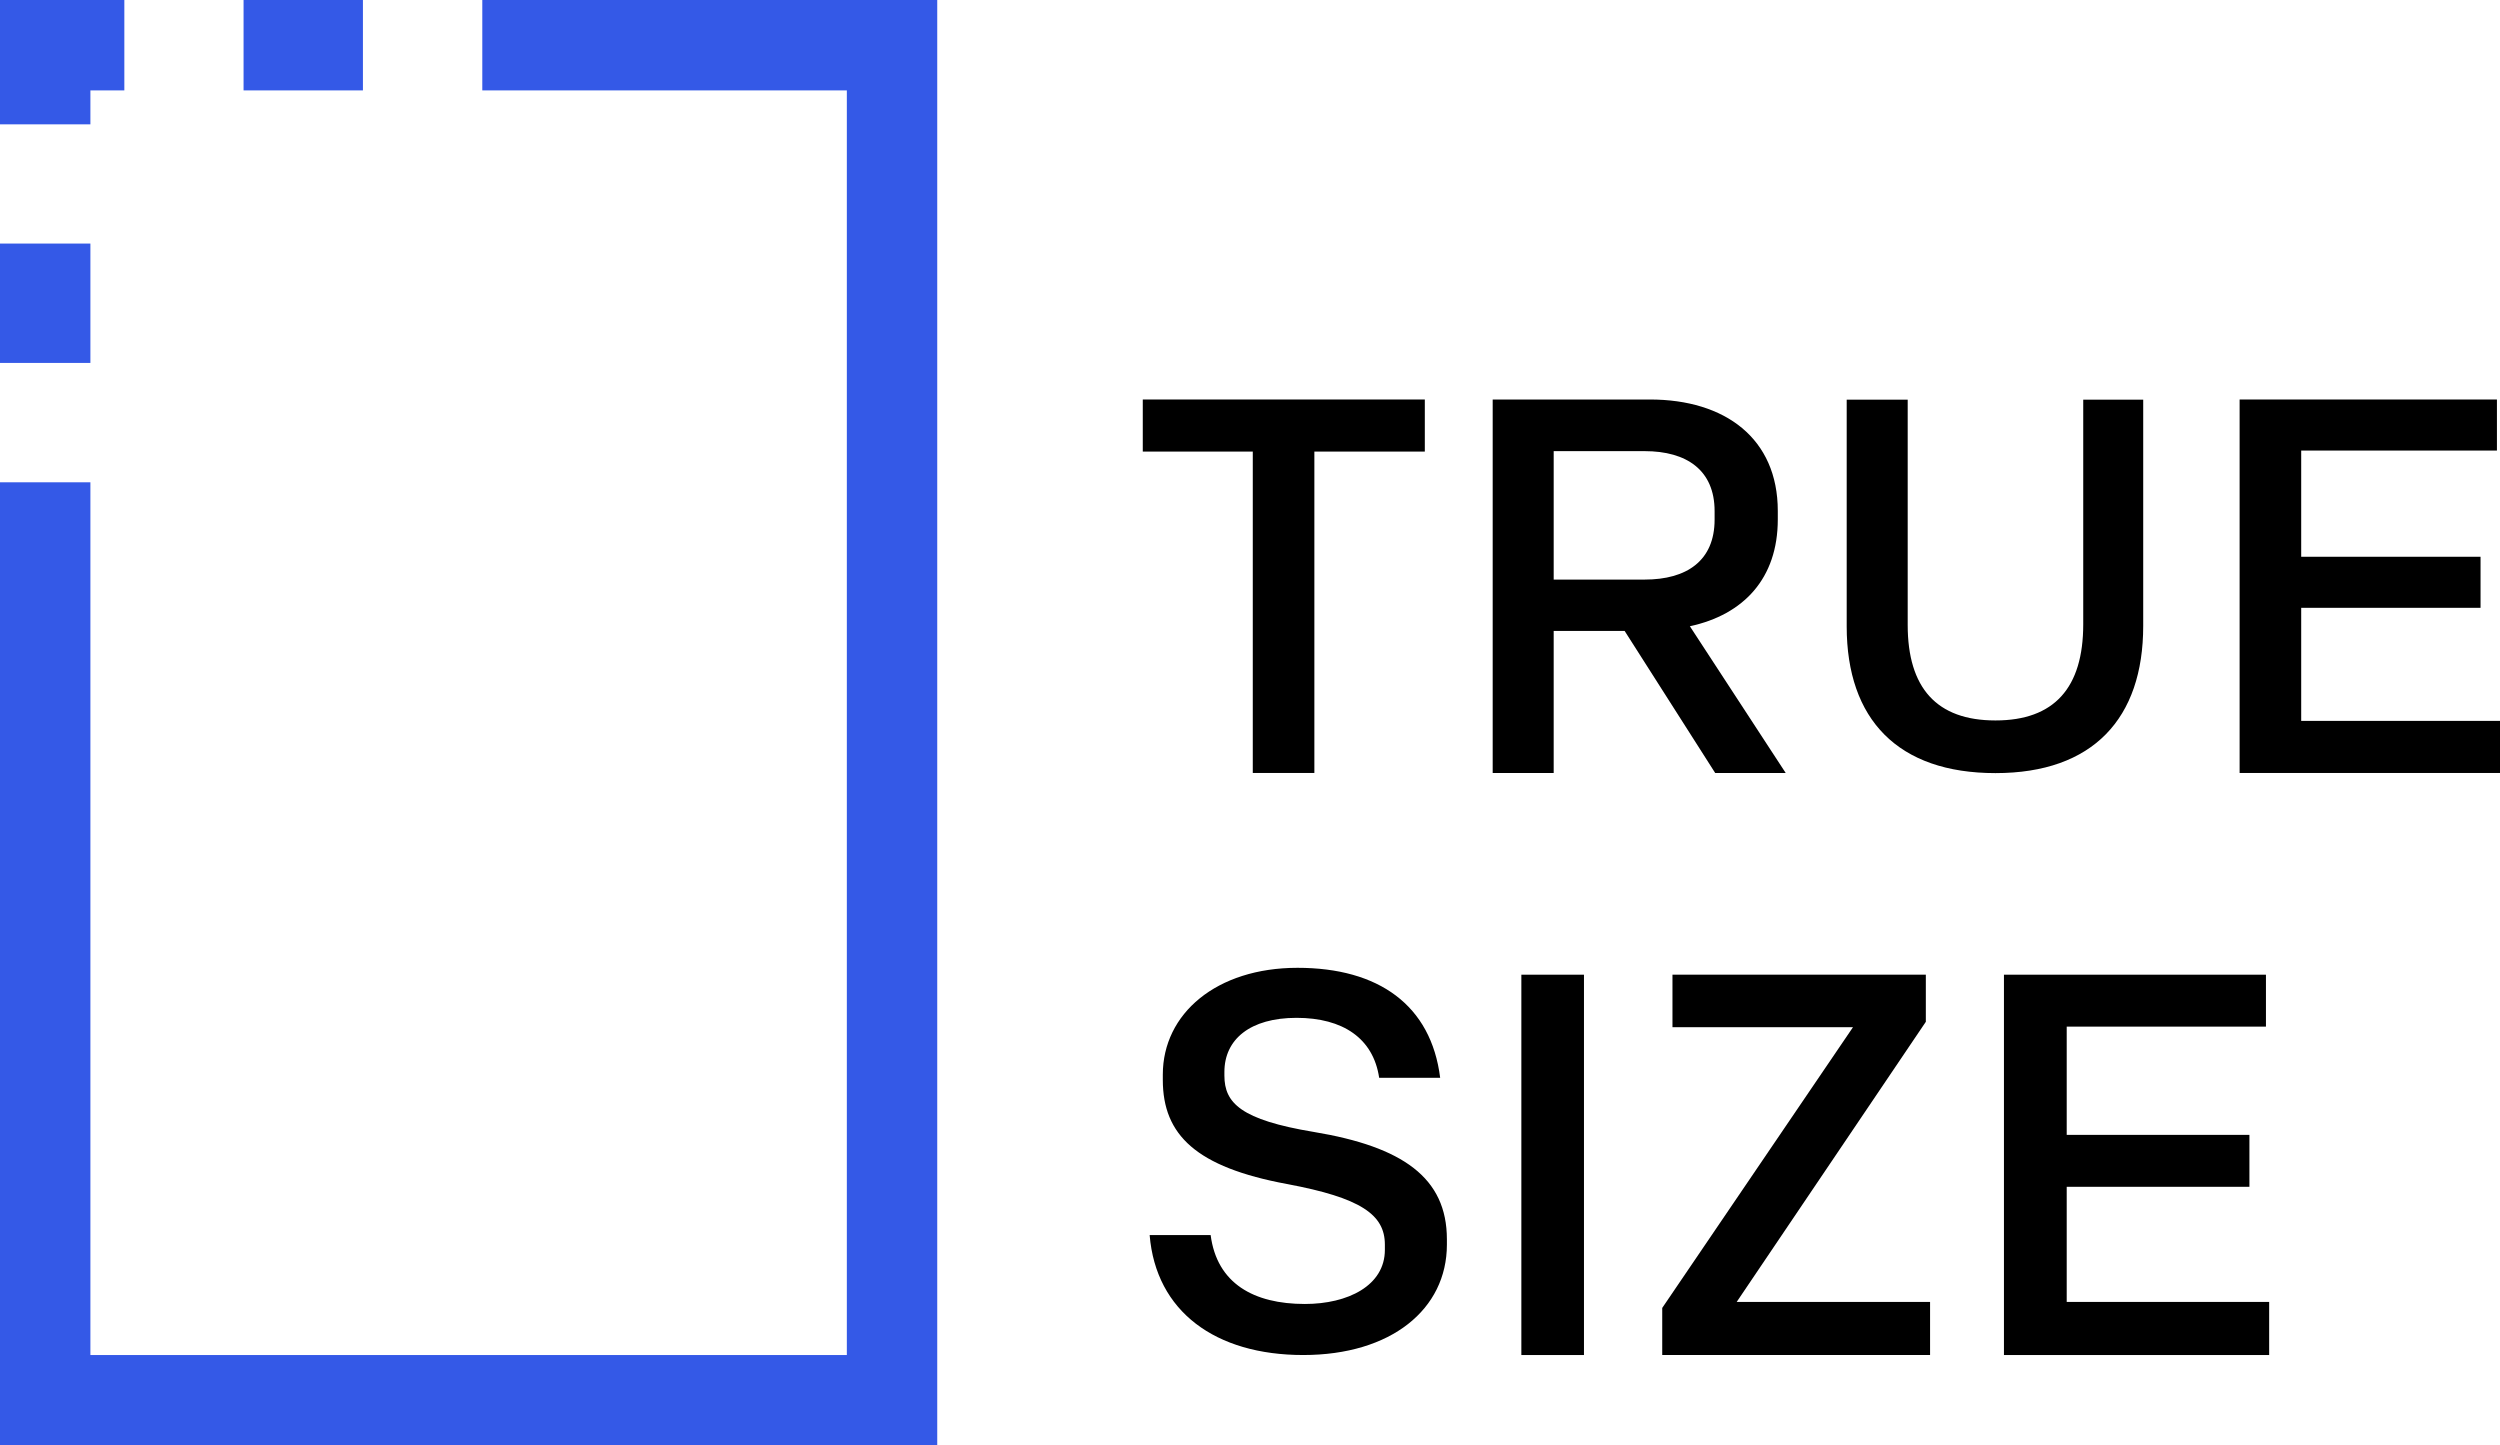
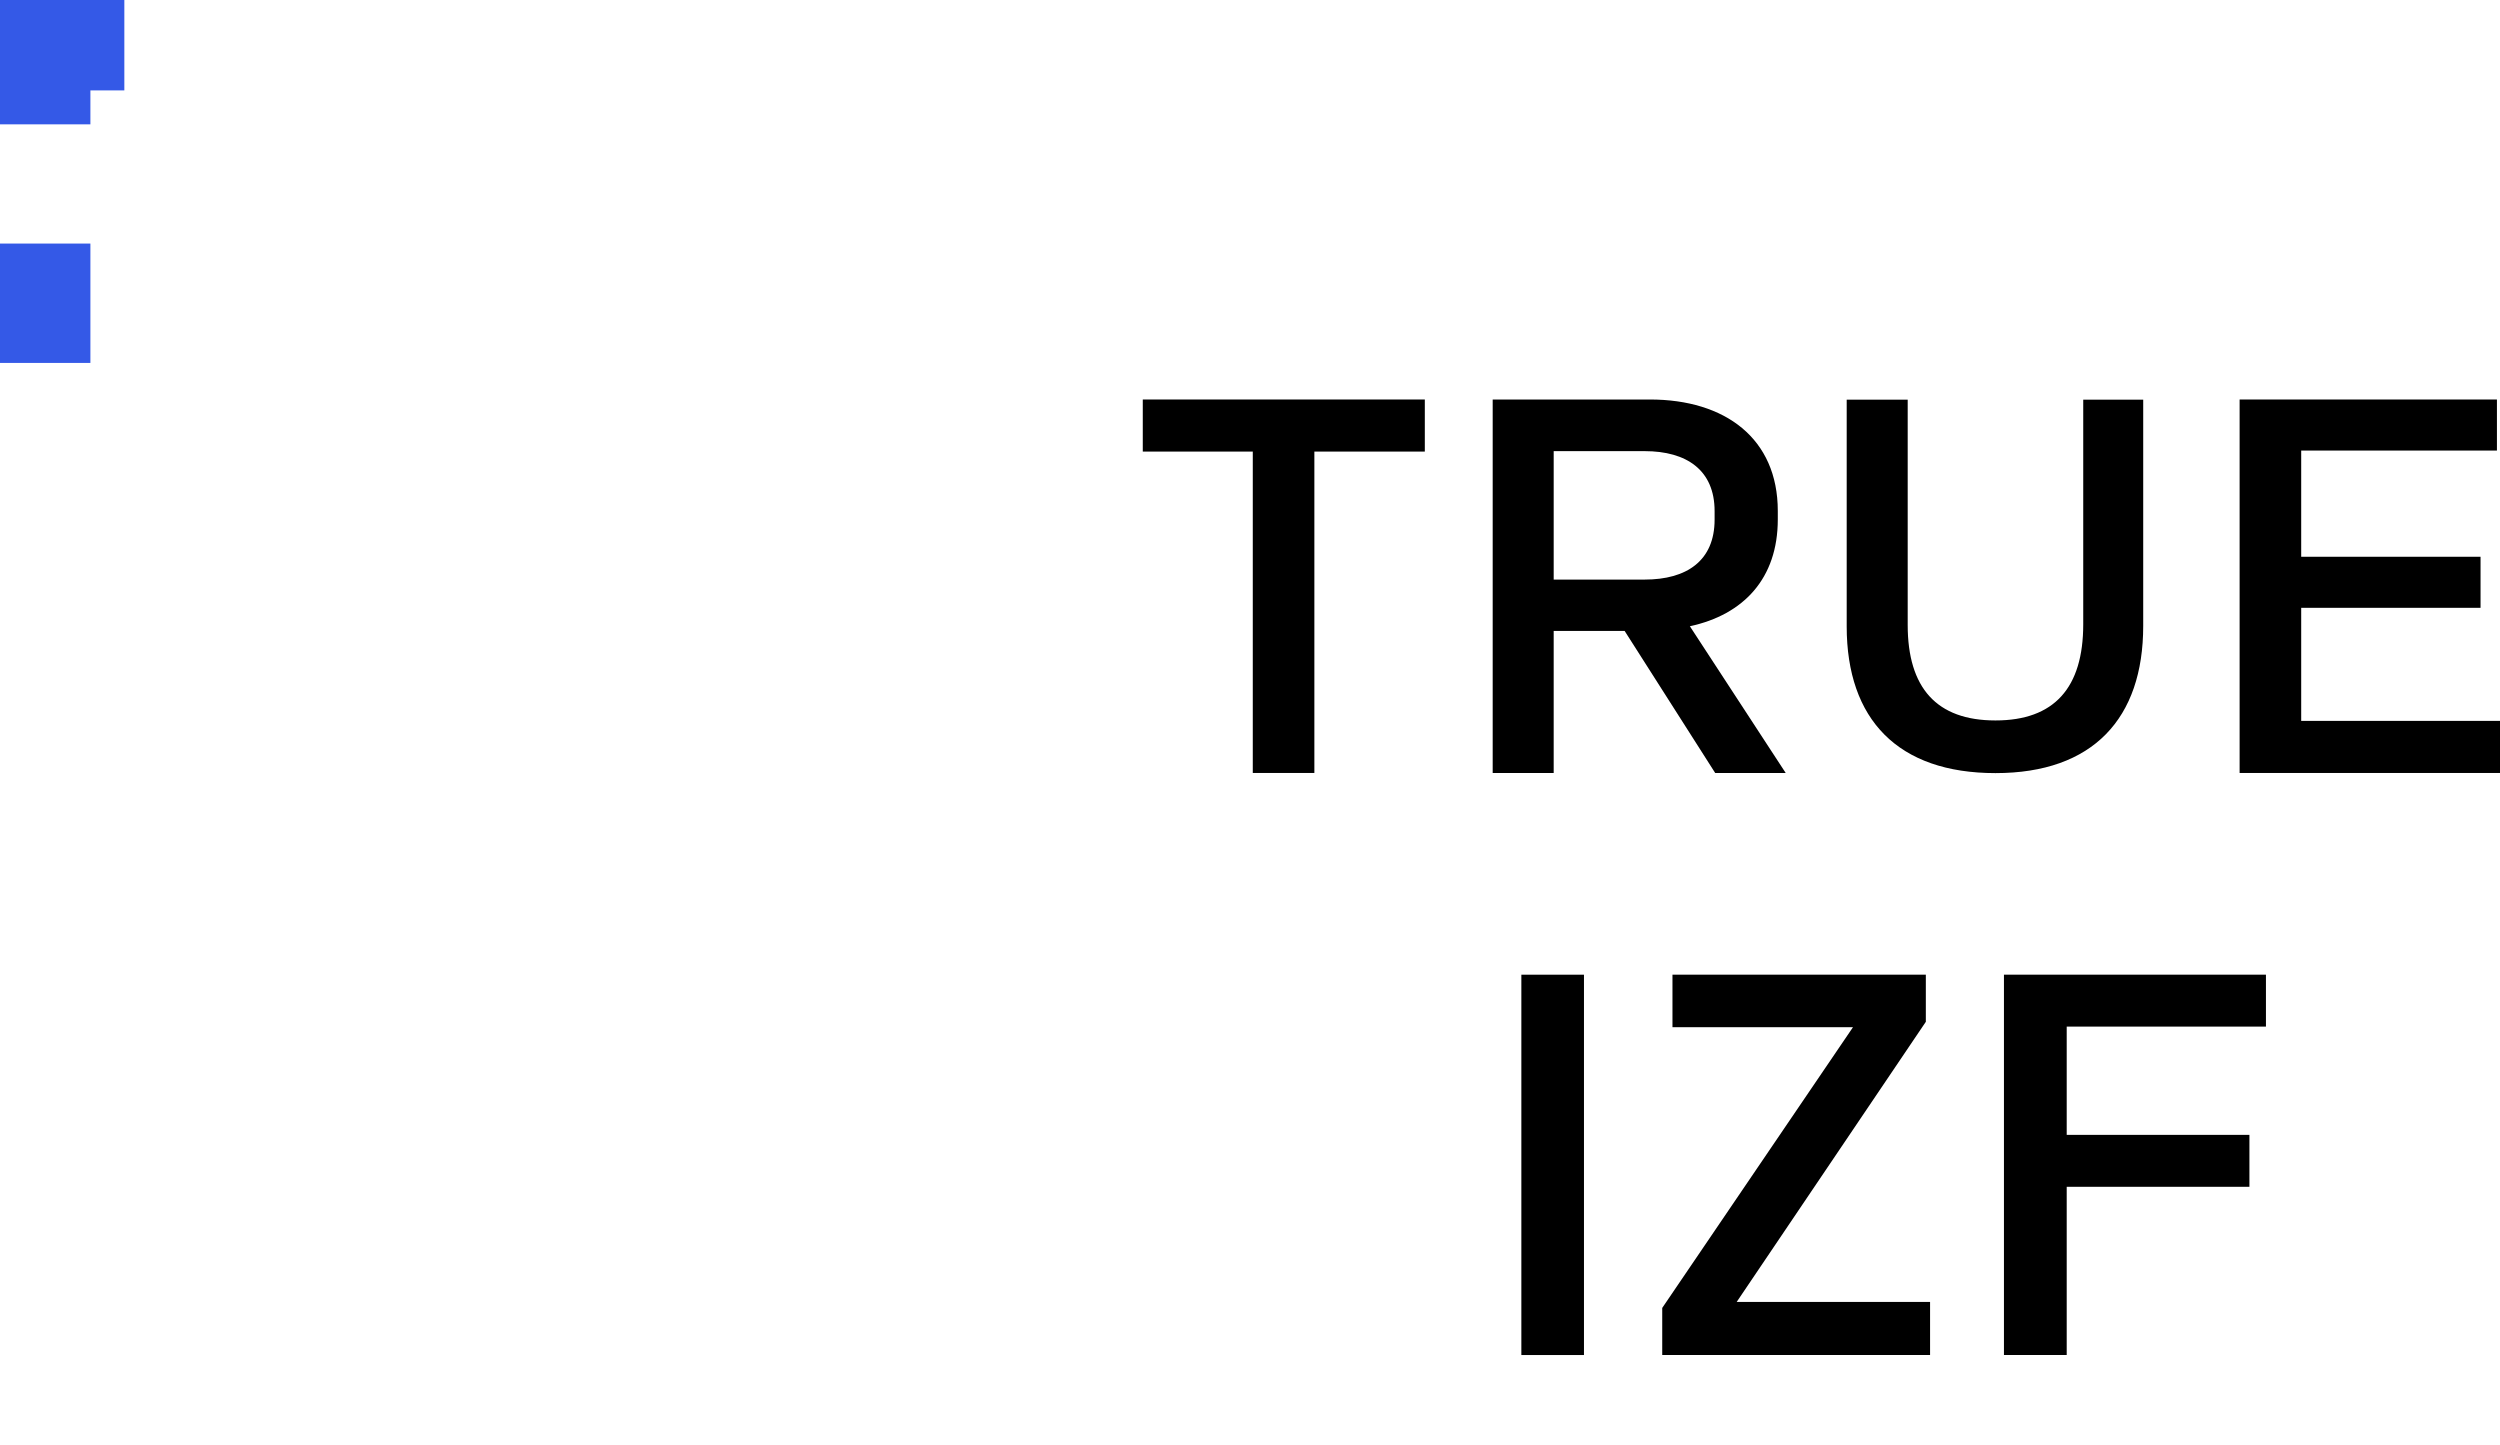
<svg xmlns="http://www.w3.org/2000/svg" id="Layer_2" data-name="Layer 2" viewBox="0 0 170.9 98.8">
  <defs>
    <style>
      .cls-1 {
        fill: #3459e7;
      }
    </style>
  </defs>
  <g id="Layer_1-2" data-name="Layer 1">
    <g>
      <g>
        <rect class="cls-1" y="16.65" width="6.18" height="8.16" />
        <polygon class="cls-1" points="6.18 6.18 8.5 6.18 8.5 0 0 0 0 8.5 6.18 8.5 6.18 6.18" />
-         <rect class="cls-1" x="16.65" width="8.16" height="6.18" />
-         <polygon class="cls-1" points="32.97 0 32.97 6.18 57.89 6.18 57.89 92.63 6.18 92.63 6.18 32.97 0 32.97 0 98.8 64.07 98.8 64.07 0 32.97 0" />
      </g>
      <g>
        <g>
          <path d="M85.64,52.85V30.87h-7.52v-3.56h19.28v3.56h-7.55v21.97h-4.21Z" />
          <path d="M102.04,52.85V27.31h10.75c5.14,0,8.74,2.66,8.74,7.62v.58c0,4.03-2.34,6.51-6.01,7.3l6.55,10.03h-4.82l-6.19-9.71h-4.85v9.71h-4.17Zm4.17-13.23h6.22c2.88,0,4.78-1.29,4.78-4.1v-.58c0-2.8-1.91-4.1-4.78-4.1h-6.22v8.77Z" />
          <path d="M126.24,42.82v-15.5h4.17v15.4c0,4.31,1.98,6.53,6,6.53s6-2.23,6-6.57v-15.36h4.1v15.47c0,6.32-3.43,10.06-10.1,10.06s-10.17-3.67-10.17-10.03Z" />
          <path d="M153.1,52.85V27.31h17.59v3.49h-13.38v7.26h12.26v3.49h-12.26v7.73h13.59v3.56h-17.8Z" />
        </g>
        <g>
-           <path d="M78.59,84.43h4.17c.43,3.31,2.95,4.71,6.44,4.71,2.95,0,5.47-1.26,5.47-3.7v-.36c0-2.05-1.65-3.2-6.69-4.14-6.19-1.15-8.49-3.34-8.49-7.12v-.36c0-4.17,3.67-7.3,9.21-7.3s9.13,2.55,9.75,7.52h-4.17c-.4-2.7-2.48-4.1-5.65-4.1s-4.93,1.47-4.93,3.7v.25c0,1.87,1.12,3.02,6.11,3.85,6.08,1.01,9.1,3.13,9.1,7.34v.36c0,4.42-3.81,7.55-9.82,7.55s-10.07-2.98-10.5-8.2Z" />
          <path d="M104,92.63v-26h4.28v26h-4.28Z" />
          <path d="M113.63,92.63v-3.22l13.04-19.19h-12.34v-3.59h17.32v3.22l-12.93,19.15h13.22v3.63h-18.31Z" />
-           <path d="M136.99,92.63v-26h17.91v3.55h-13.62v7.4h12.49v3.55h-12.49v7.87h13.84v3.63h-18.13Z" />
+           <path d="M136.99,92.63v-26h17.91v3.55h-13.62v7.4h12.49v3.55h-12.49v7.87v3.63h-18.13Z" />
        </g>
      </g>
    </g>
  </g>
</svg>